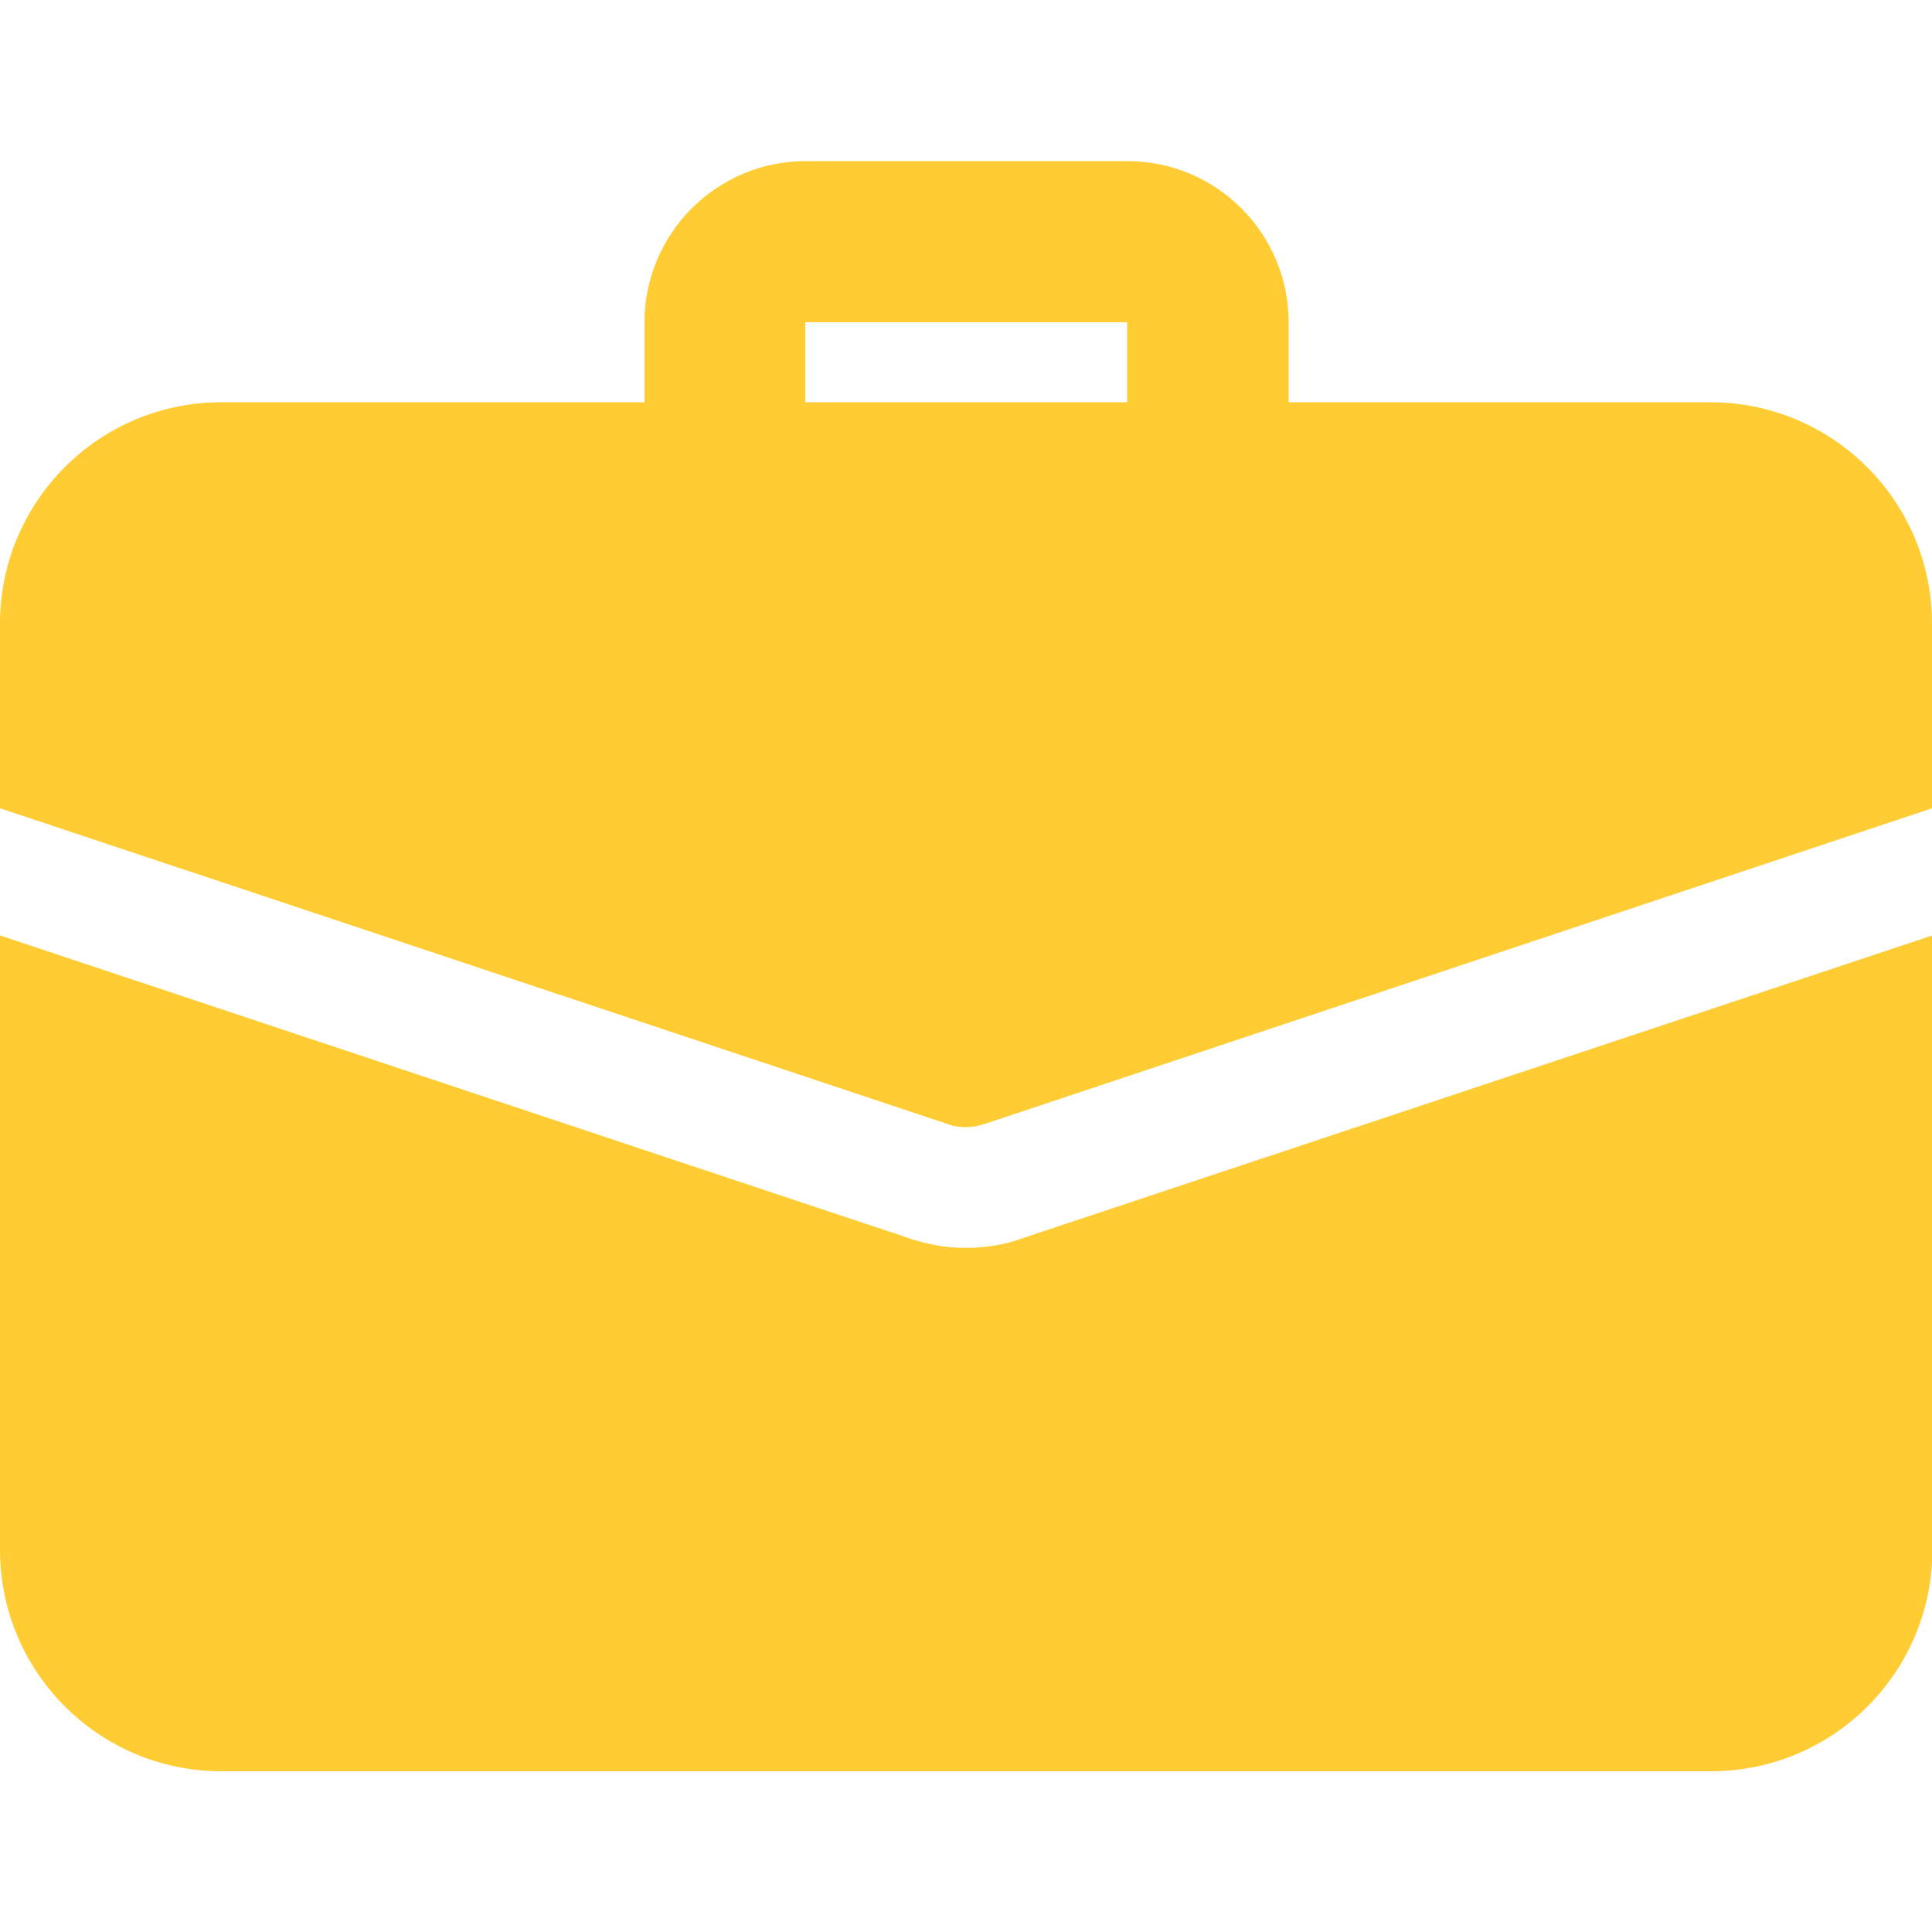
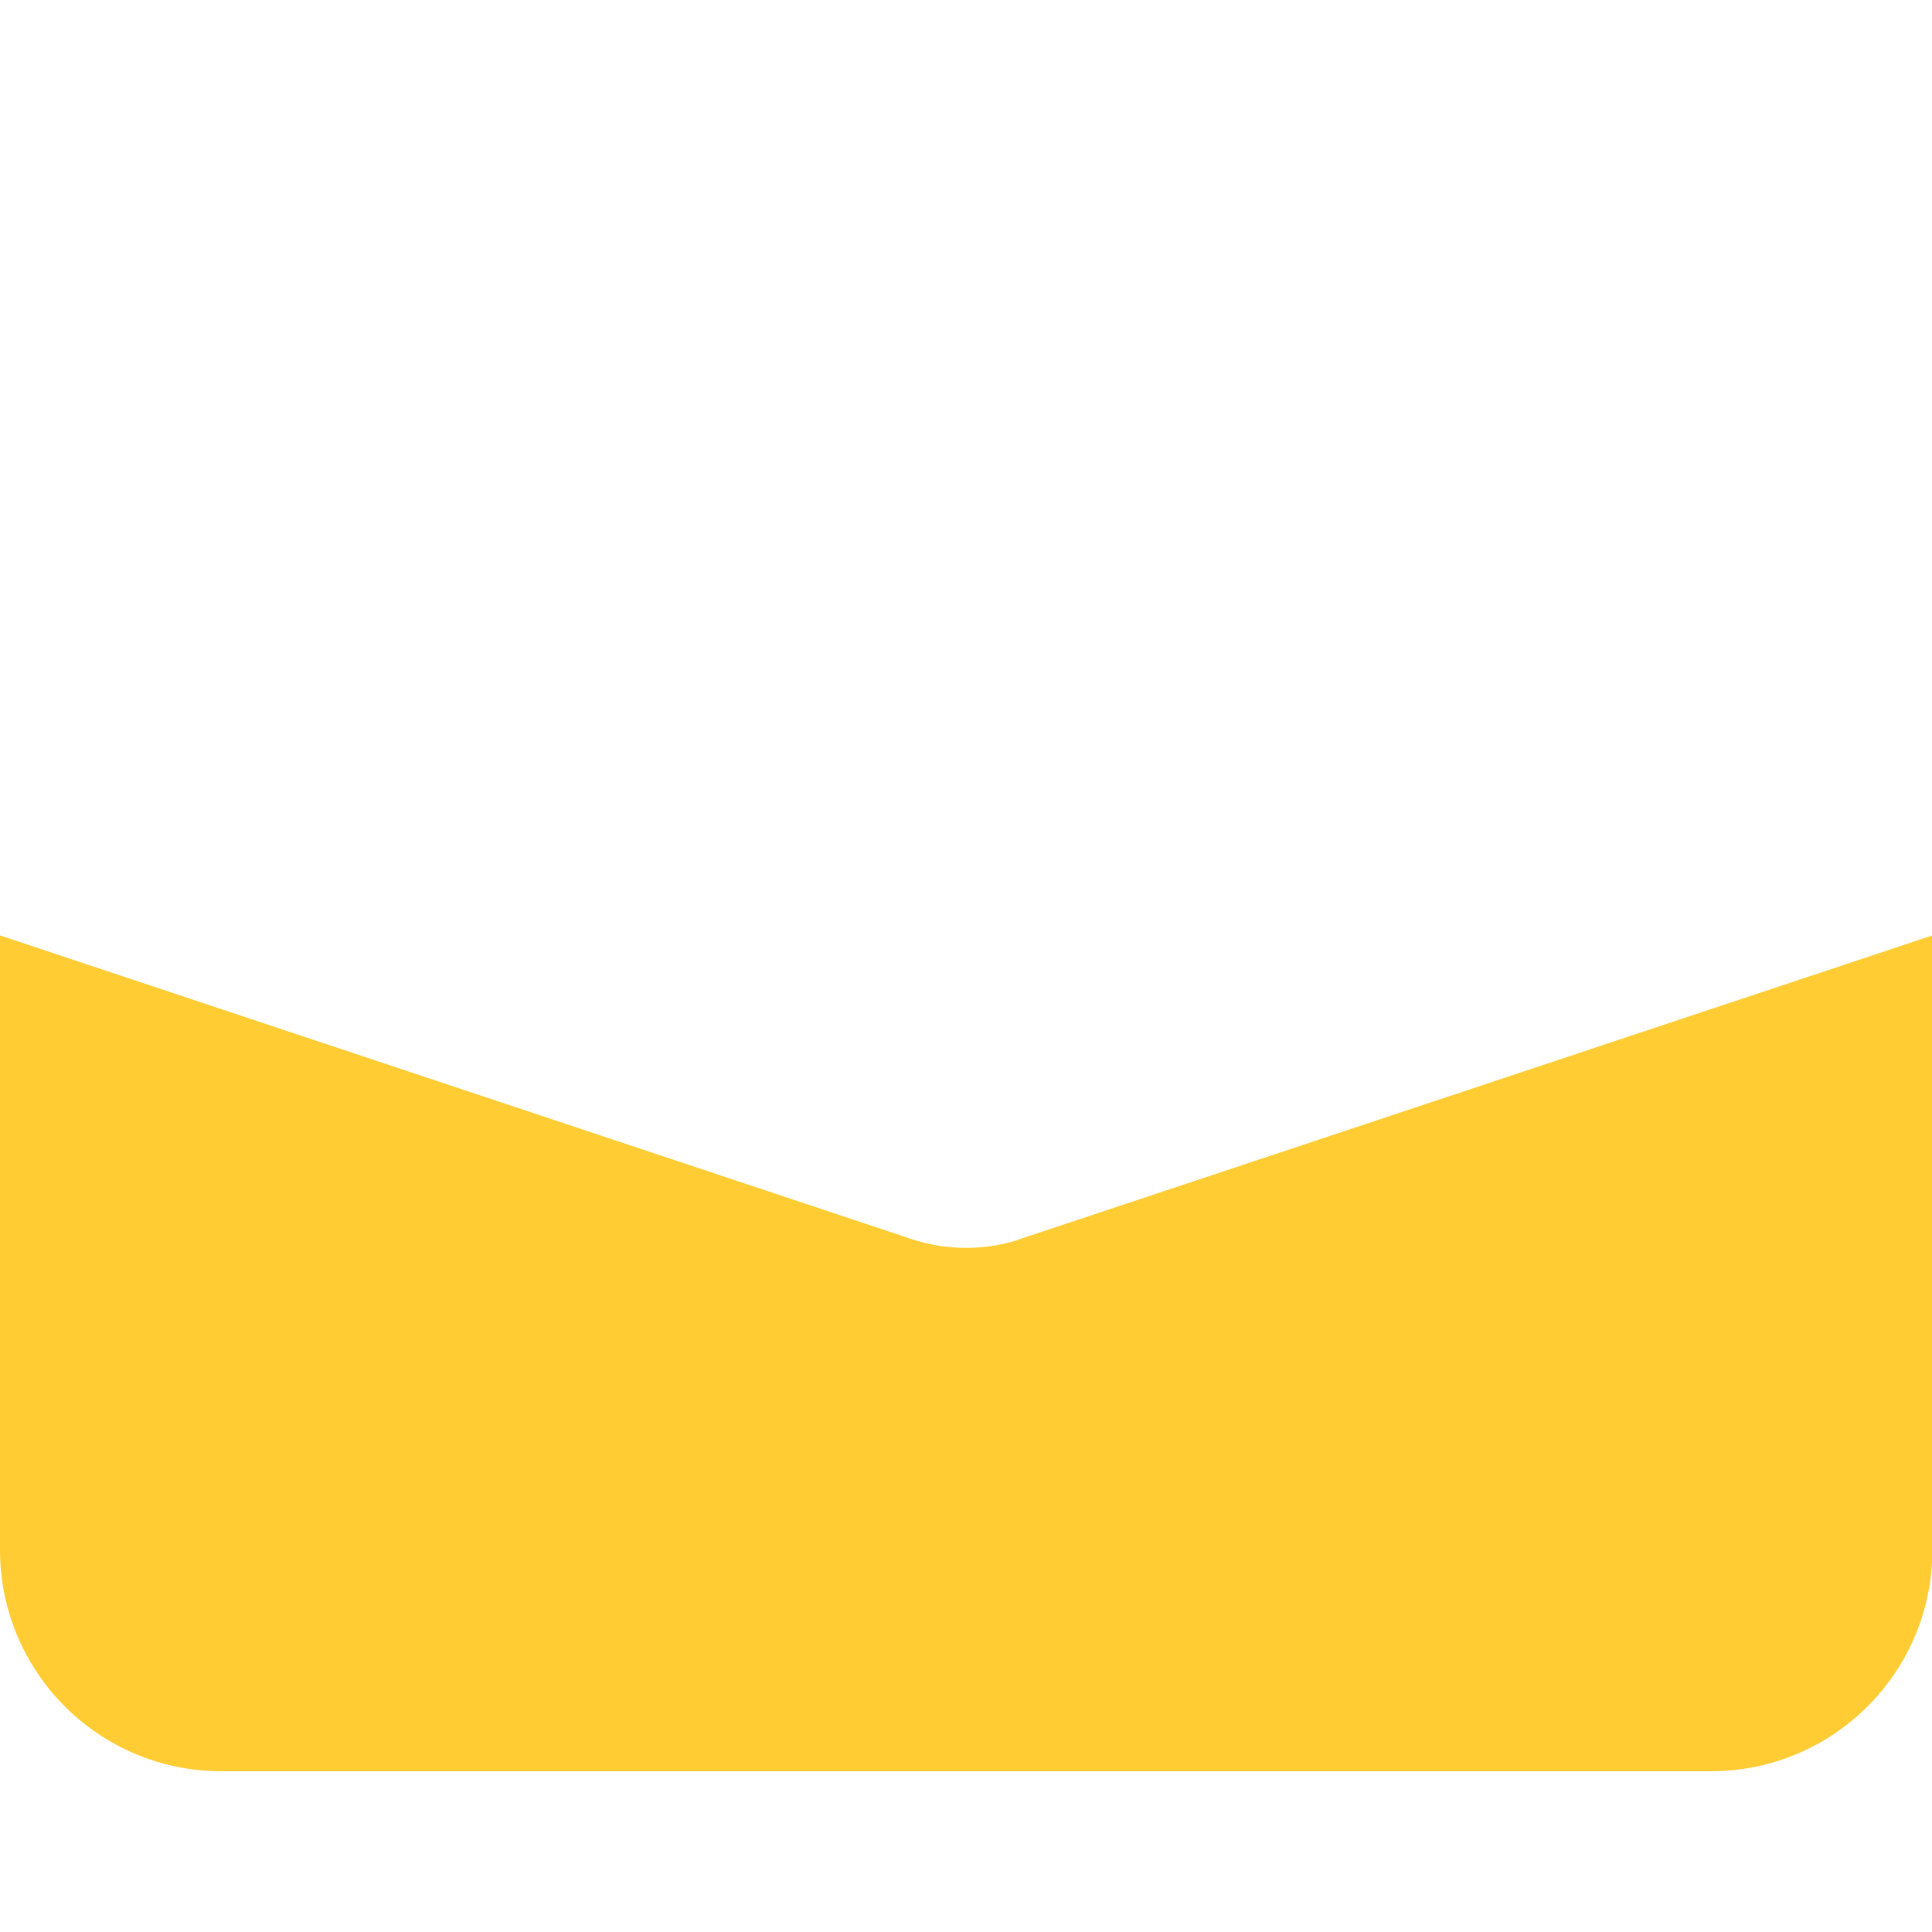
<svg xmlns="http://www.w3.org/2000/svg" version="1.1" id="bold" x="0px" y="0px" viewBox="0 0 512 512" style="enable-background:new 0 0 512 512;" xml:space="preserve">
  <style type="text/css">
	.st0{fill:#FFCC33;}
</style>
-   <path class="st0" d="M320,138.7c-11.8,0-21.3-9.6-21.3-21.3v-32h-85.3v32c0,11.8-9.6,21.3-21.3,21.3s-21.3-9.6-21.3-21.3v-32  c0-23.5,19.1-42.7,42.7-42.7h85.3c23.5,0,42.7,19.1,42.7,42.7v32C341.3,129.1,331.8,138.7,320,138.7z" />
  <path class="st0" d="M271.1,328.1c-3.8,1.5-9.4,2.6-15.1,2.6s-11.3-1.1-16.4-3L0,247.9v162.8c0,32.4,26.2,58.7,58.7,58.7h394.7  c32.4,0,58.7-26.2,58.7-58.7V247.9L271.1,328.1z" />
-   <path class="st0" d="M512,165.3v48.9l-250.9,83.6c-1.7,0.6-3.4,0.9-5.1,0.9s-3.4-0.2-5.1-0.9L0,214.2v-48.9  c0-32.4,26.2-58.7,58.7-58.7h394.7C485.8,106.7,512,132.9,512,165.3z" />
</svg>